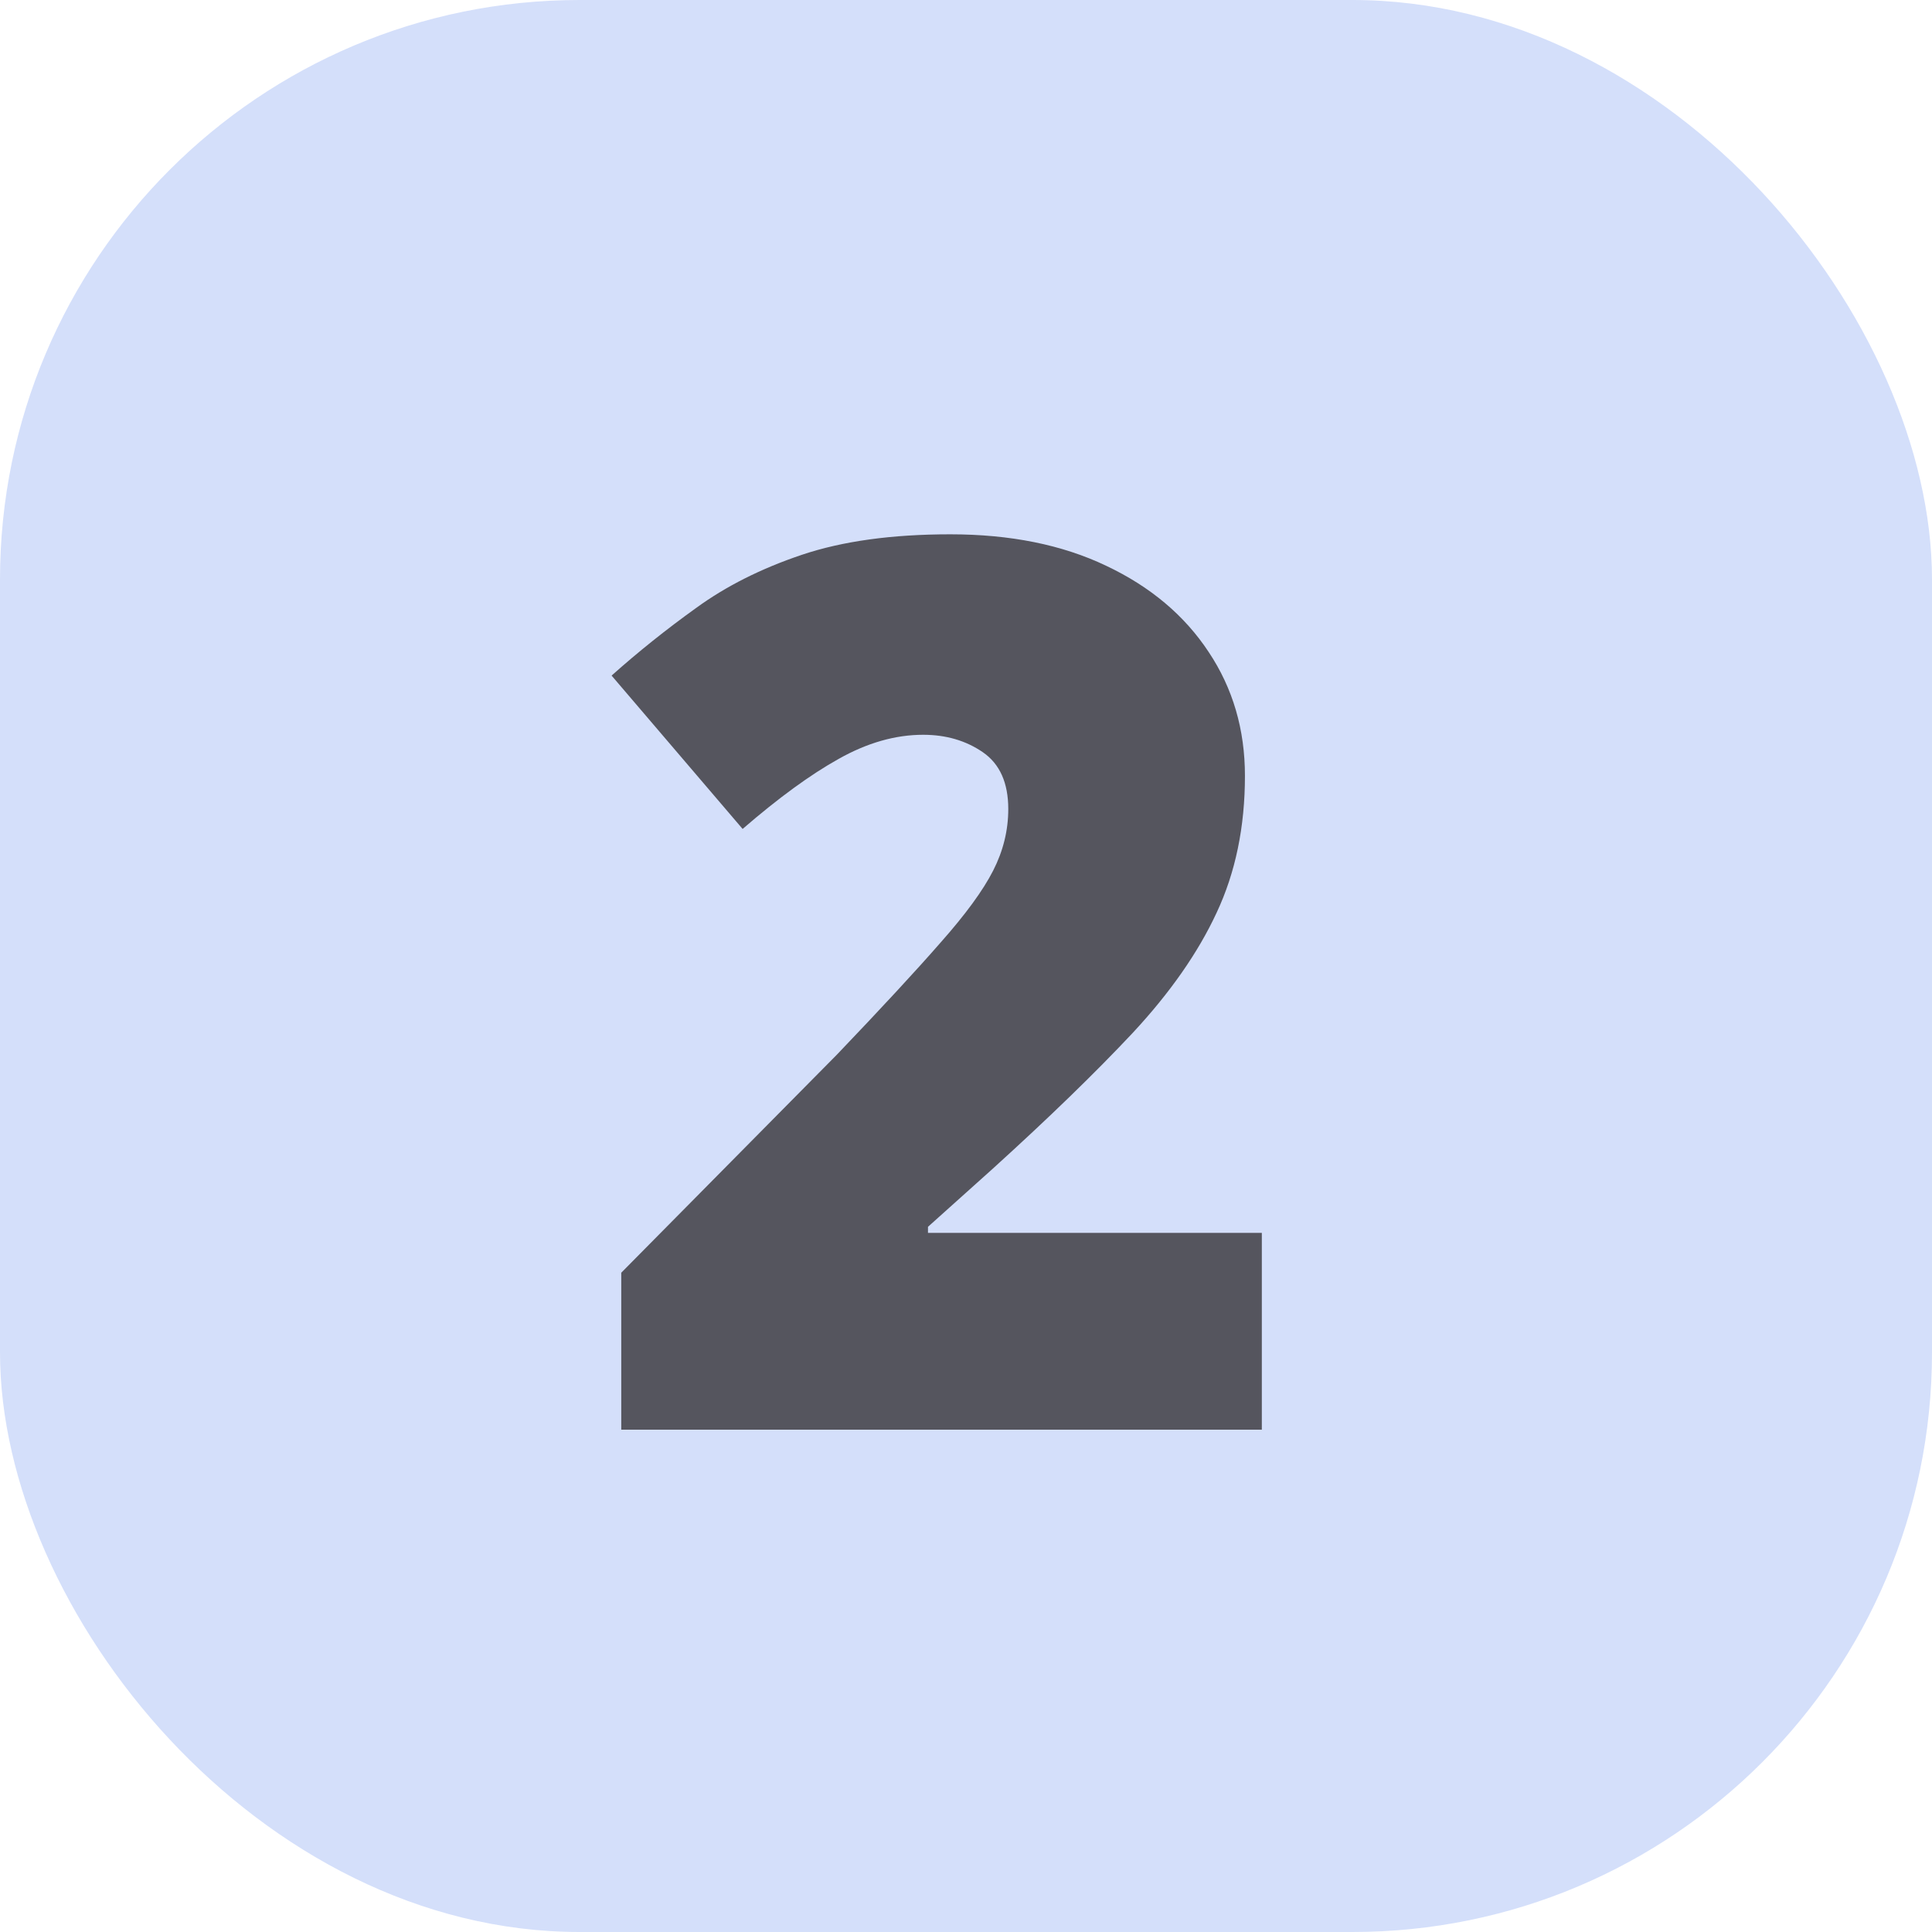
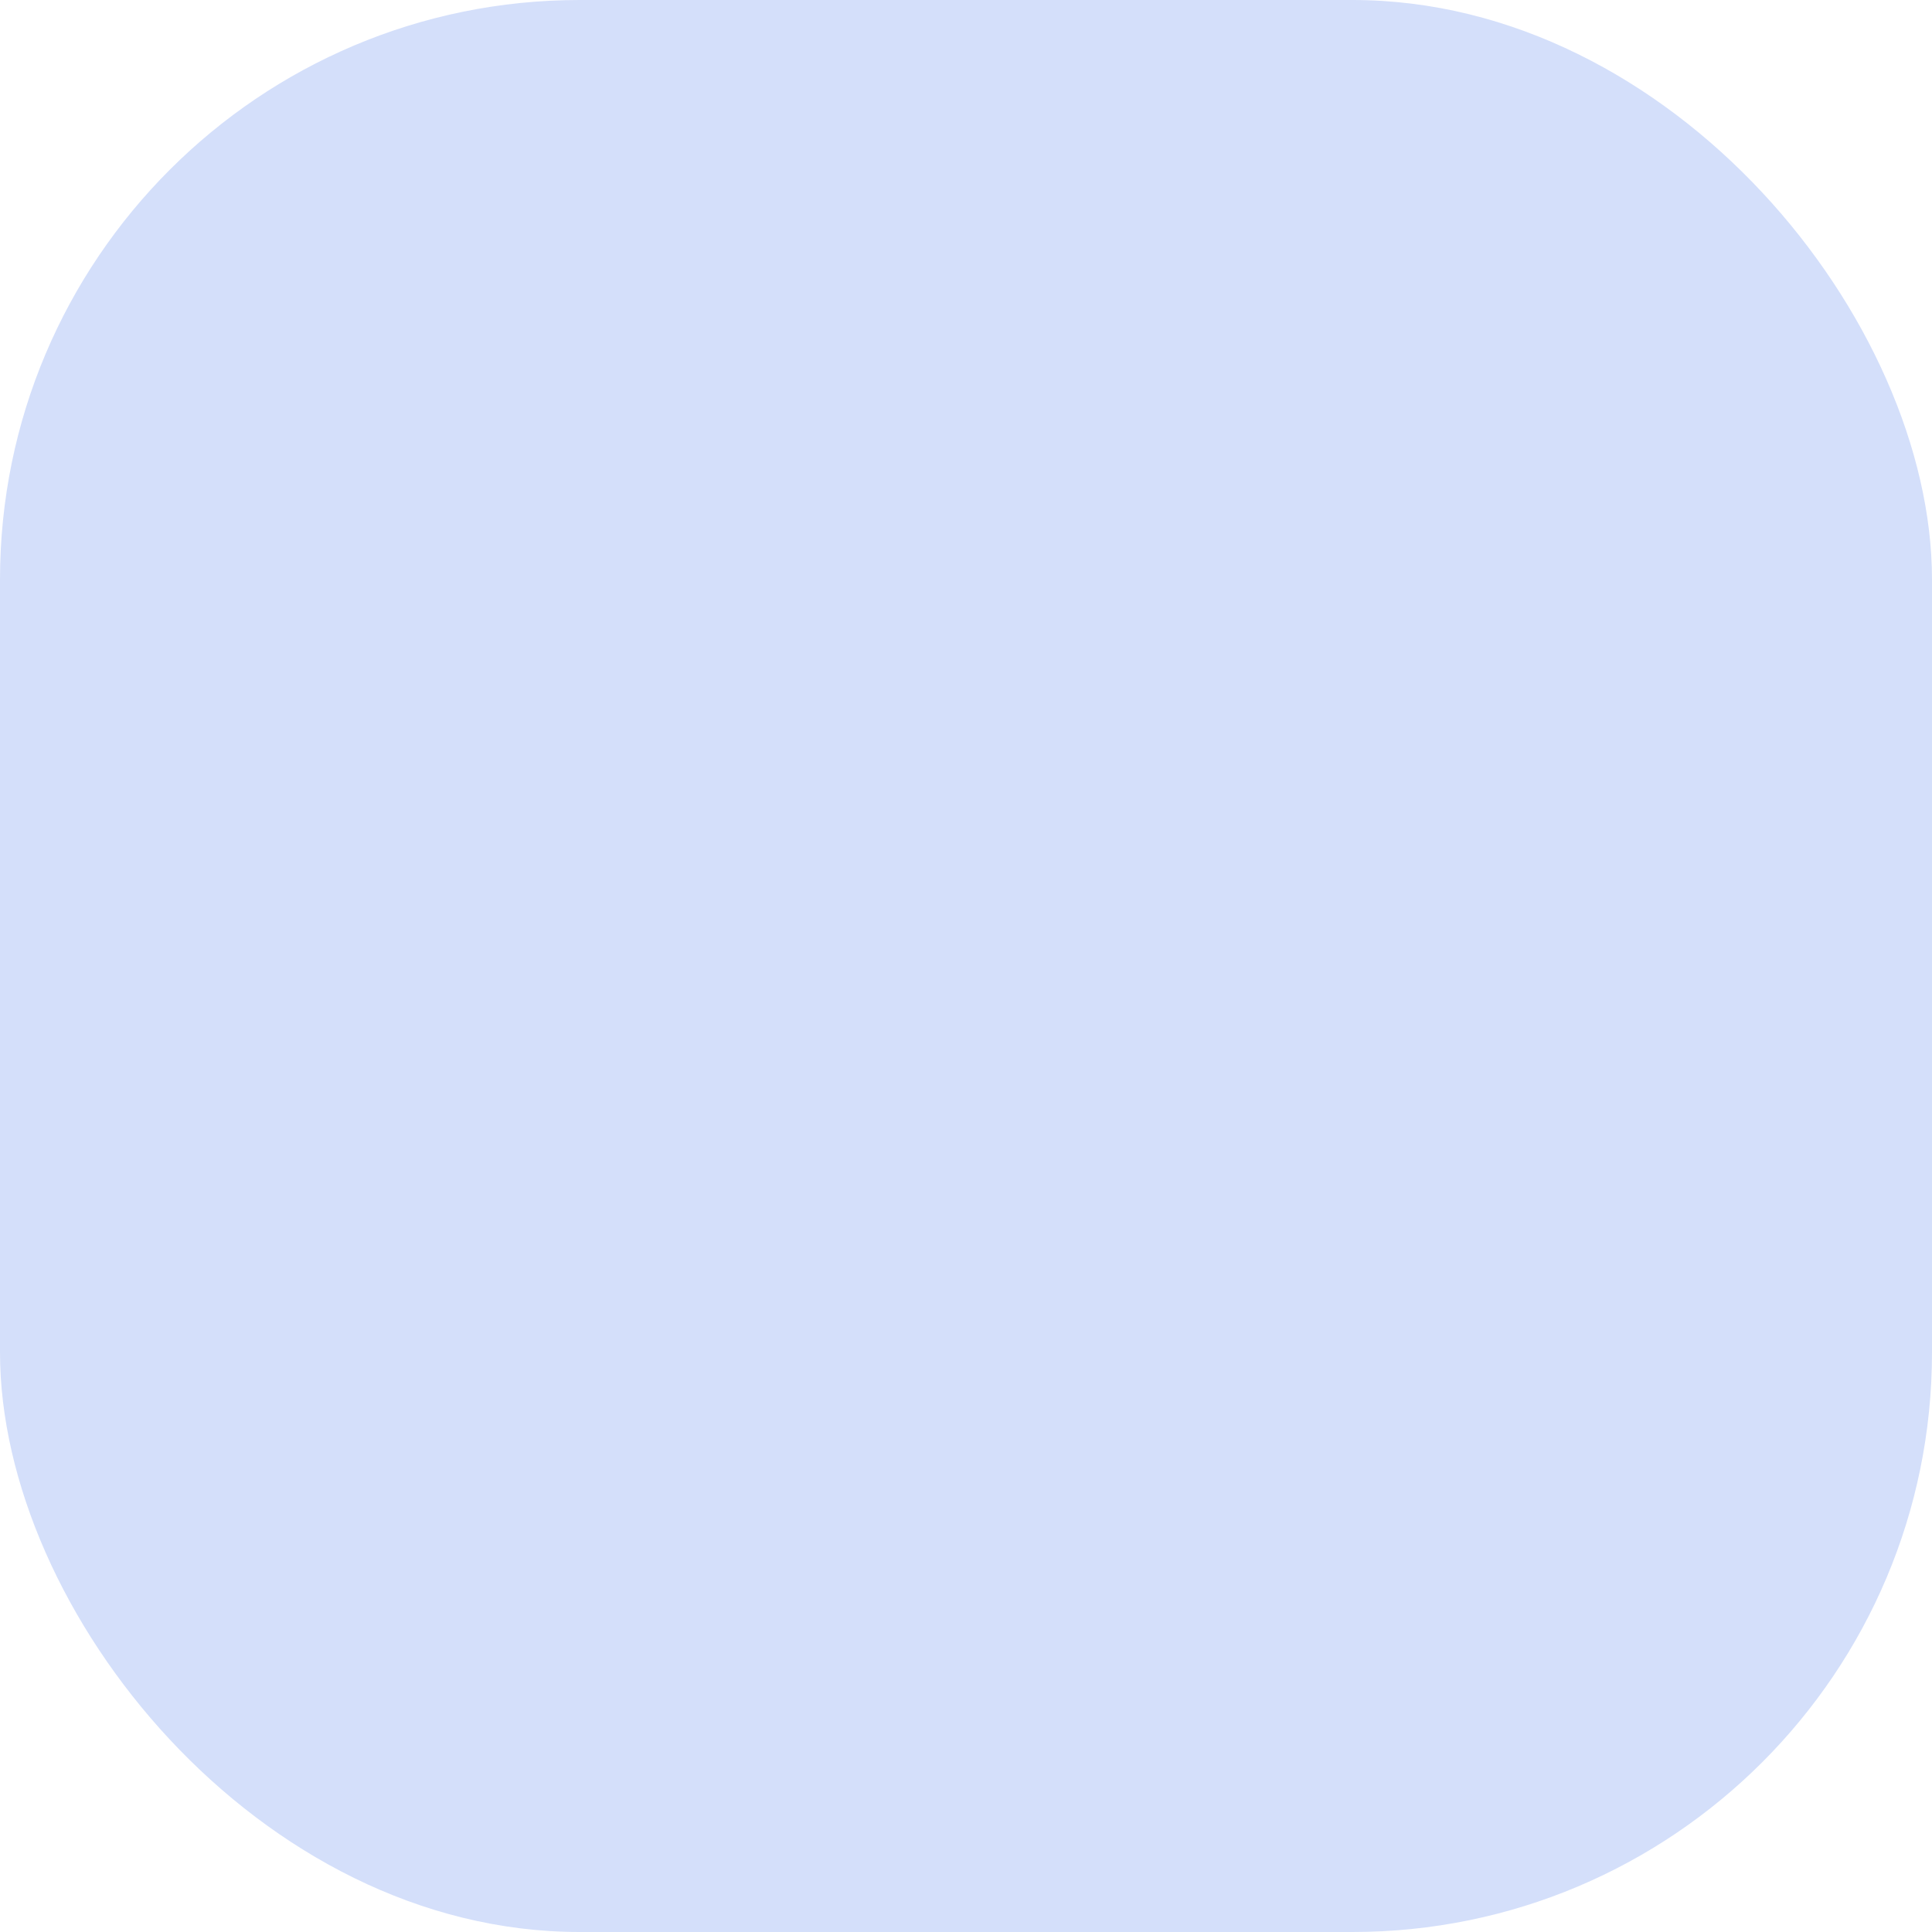
<svg xmlns="http://www.w3.org/2000/svg" width="50" height="50" viewBox="0 0 50 50" fill="none">
  <rect width="50" height="50" rx="15" fill="#D4DFFA" />
-   <path d="M32.656 37H16.078V32.938L21.656 27.297C22.812 26.088 23.708 25.12 24.344 24.391C24.99 23.662 25.443 23.042 25.703 22.531C25.963 22.021 26.094 21.49 26.094 20.938C26.094 20.26 25.875 19.771 25.438 19.469C25 19.167 24.484 19.016 23.891 19.016C23.172 19.016 22.443 19.224 21.703 19.641C20.974 20.047 20.146 20.651 19.219 21.453L15.828 17.484C16.516 16.87 17.245 16.287 18.016 15.734C18.787 15.172 19.698 14.713 20.75 14.359C21.802 14.005 23.083 13.828 24.594 13.828C26.146 13.828 27.49 14.099 28.625 14.641C29.771 15.182 30.656 15.927 31.281 16.875C31.906 17.812 32.219 18.88 32.219 20.078C32.219 21.401 31.974 22.583 31.484 23.625C31.005 24.656 30.281 25.693 29.312 26.734C28.344 27.766 27.135 28.938 25.688 30.25L24.016 31.75V31.906H32.656V37Z" fill="#55555E" />
</svg>